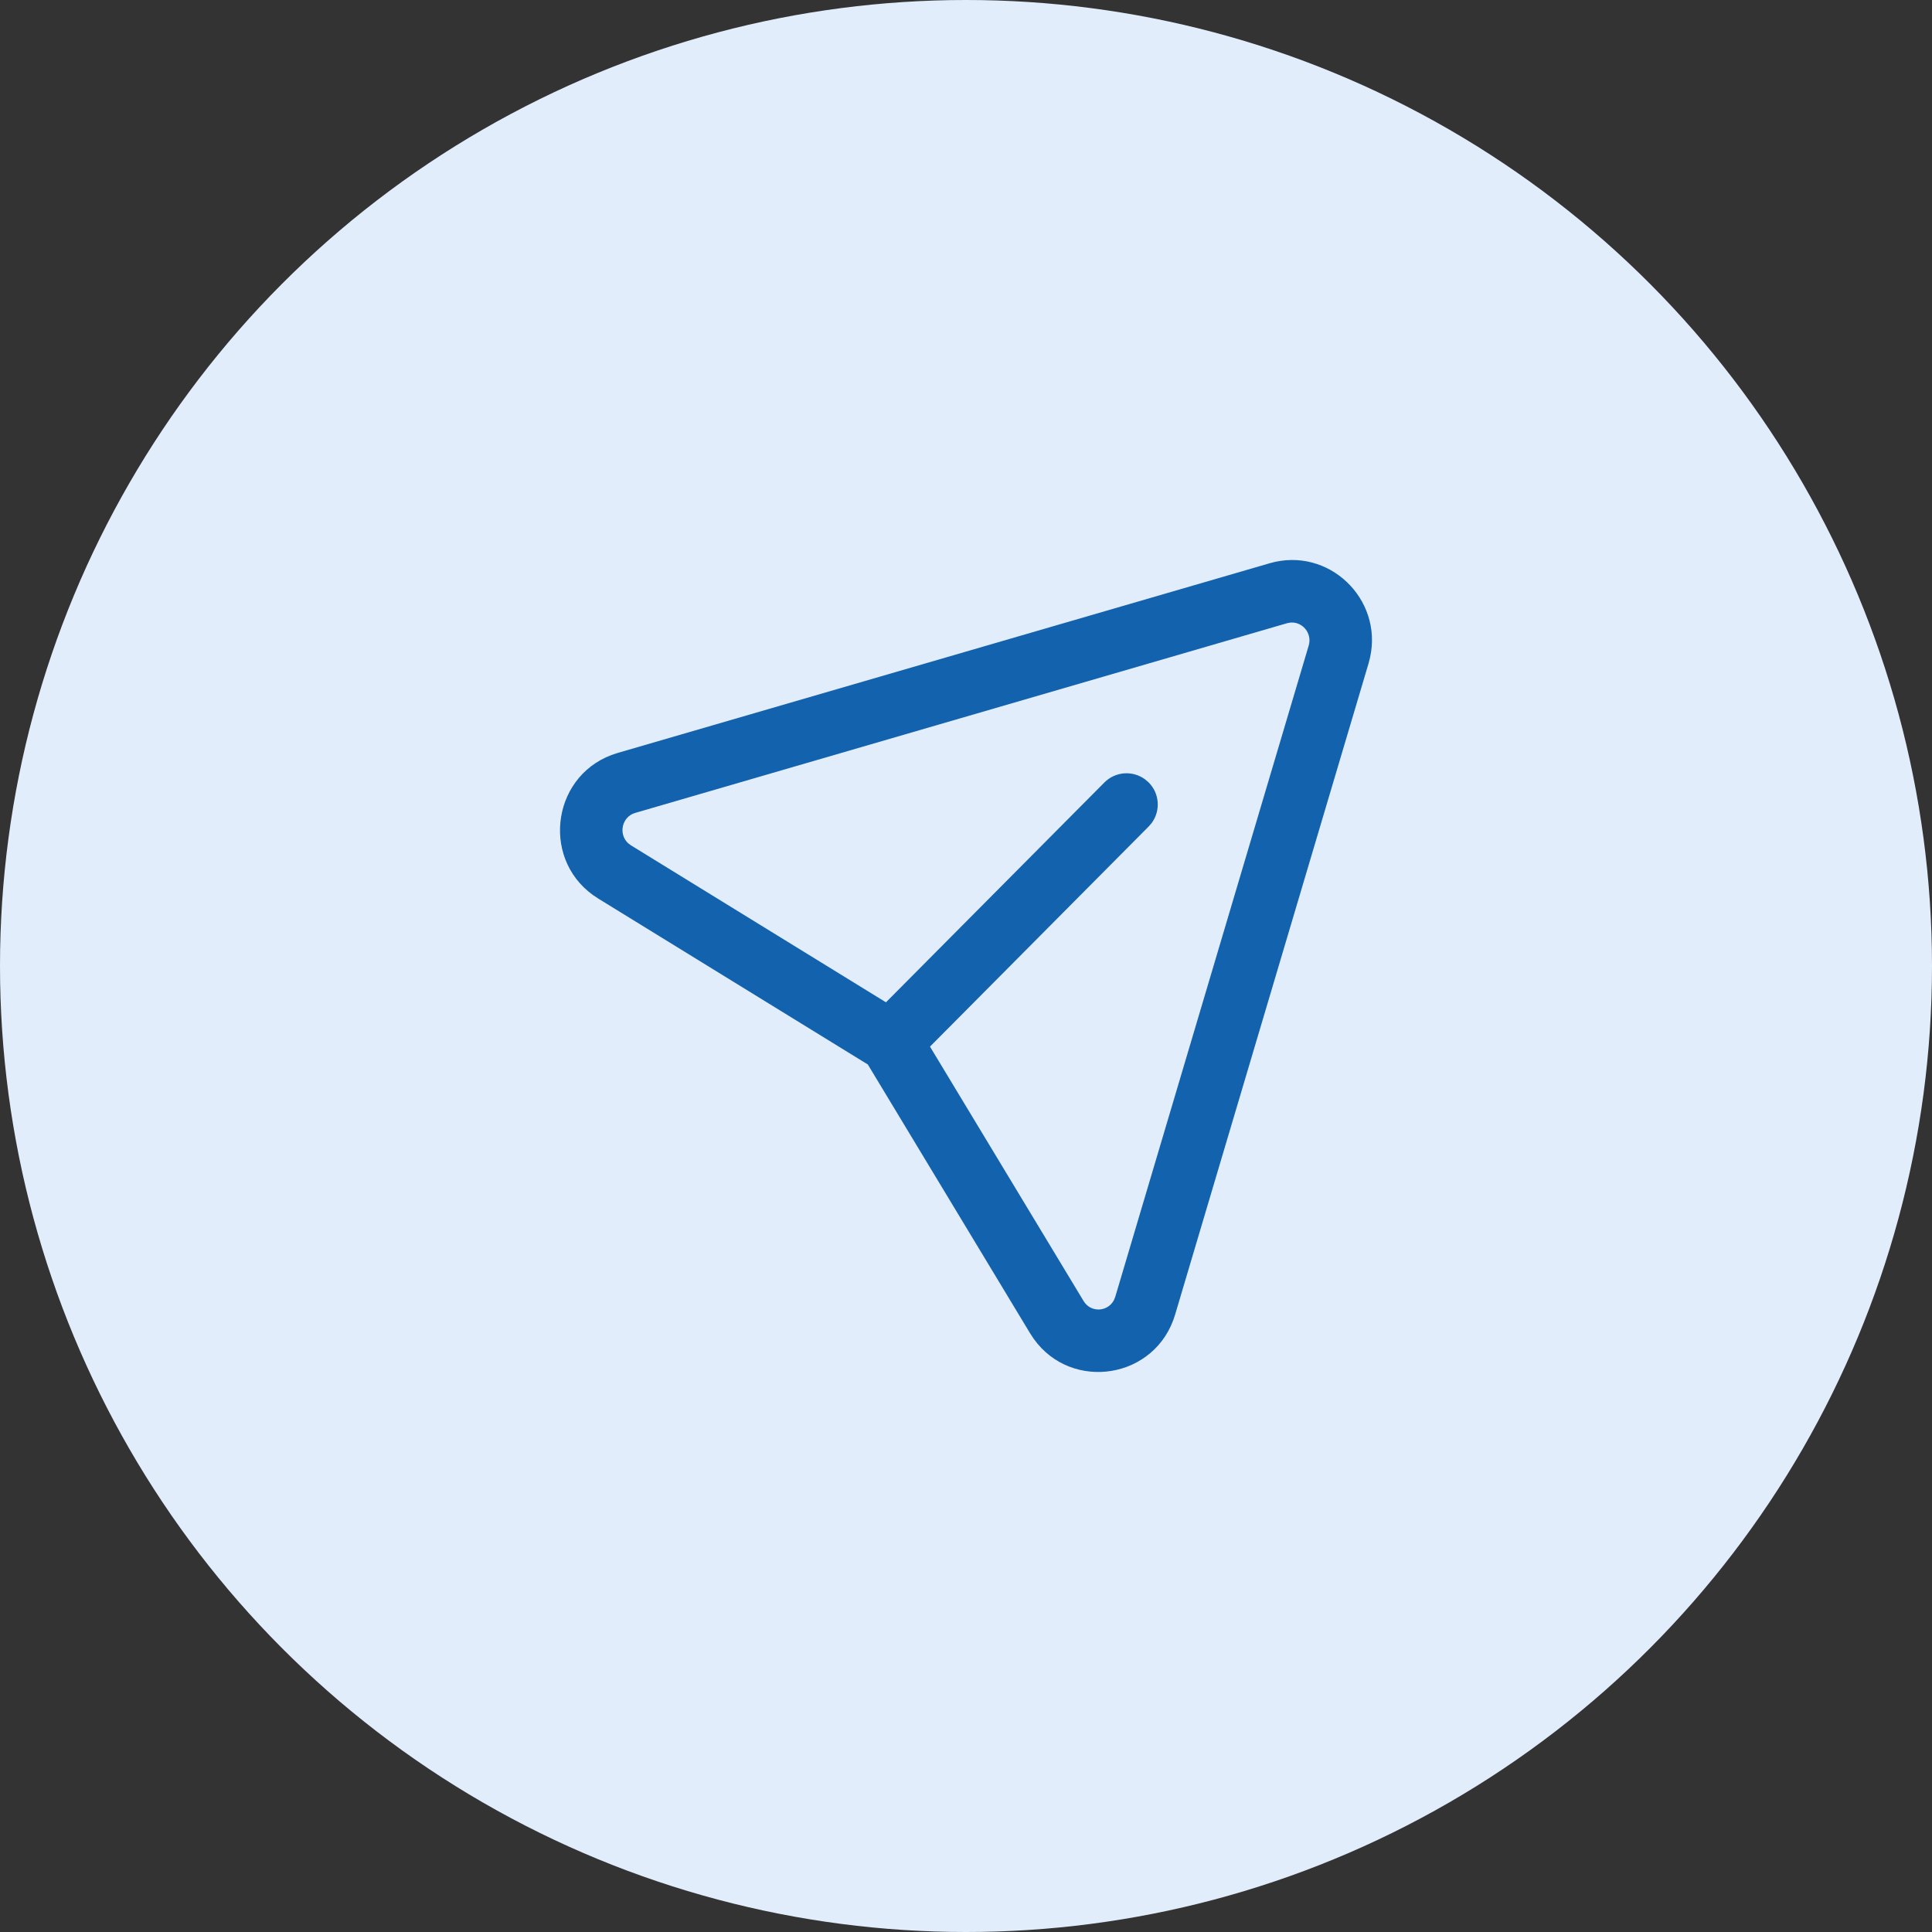
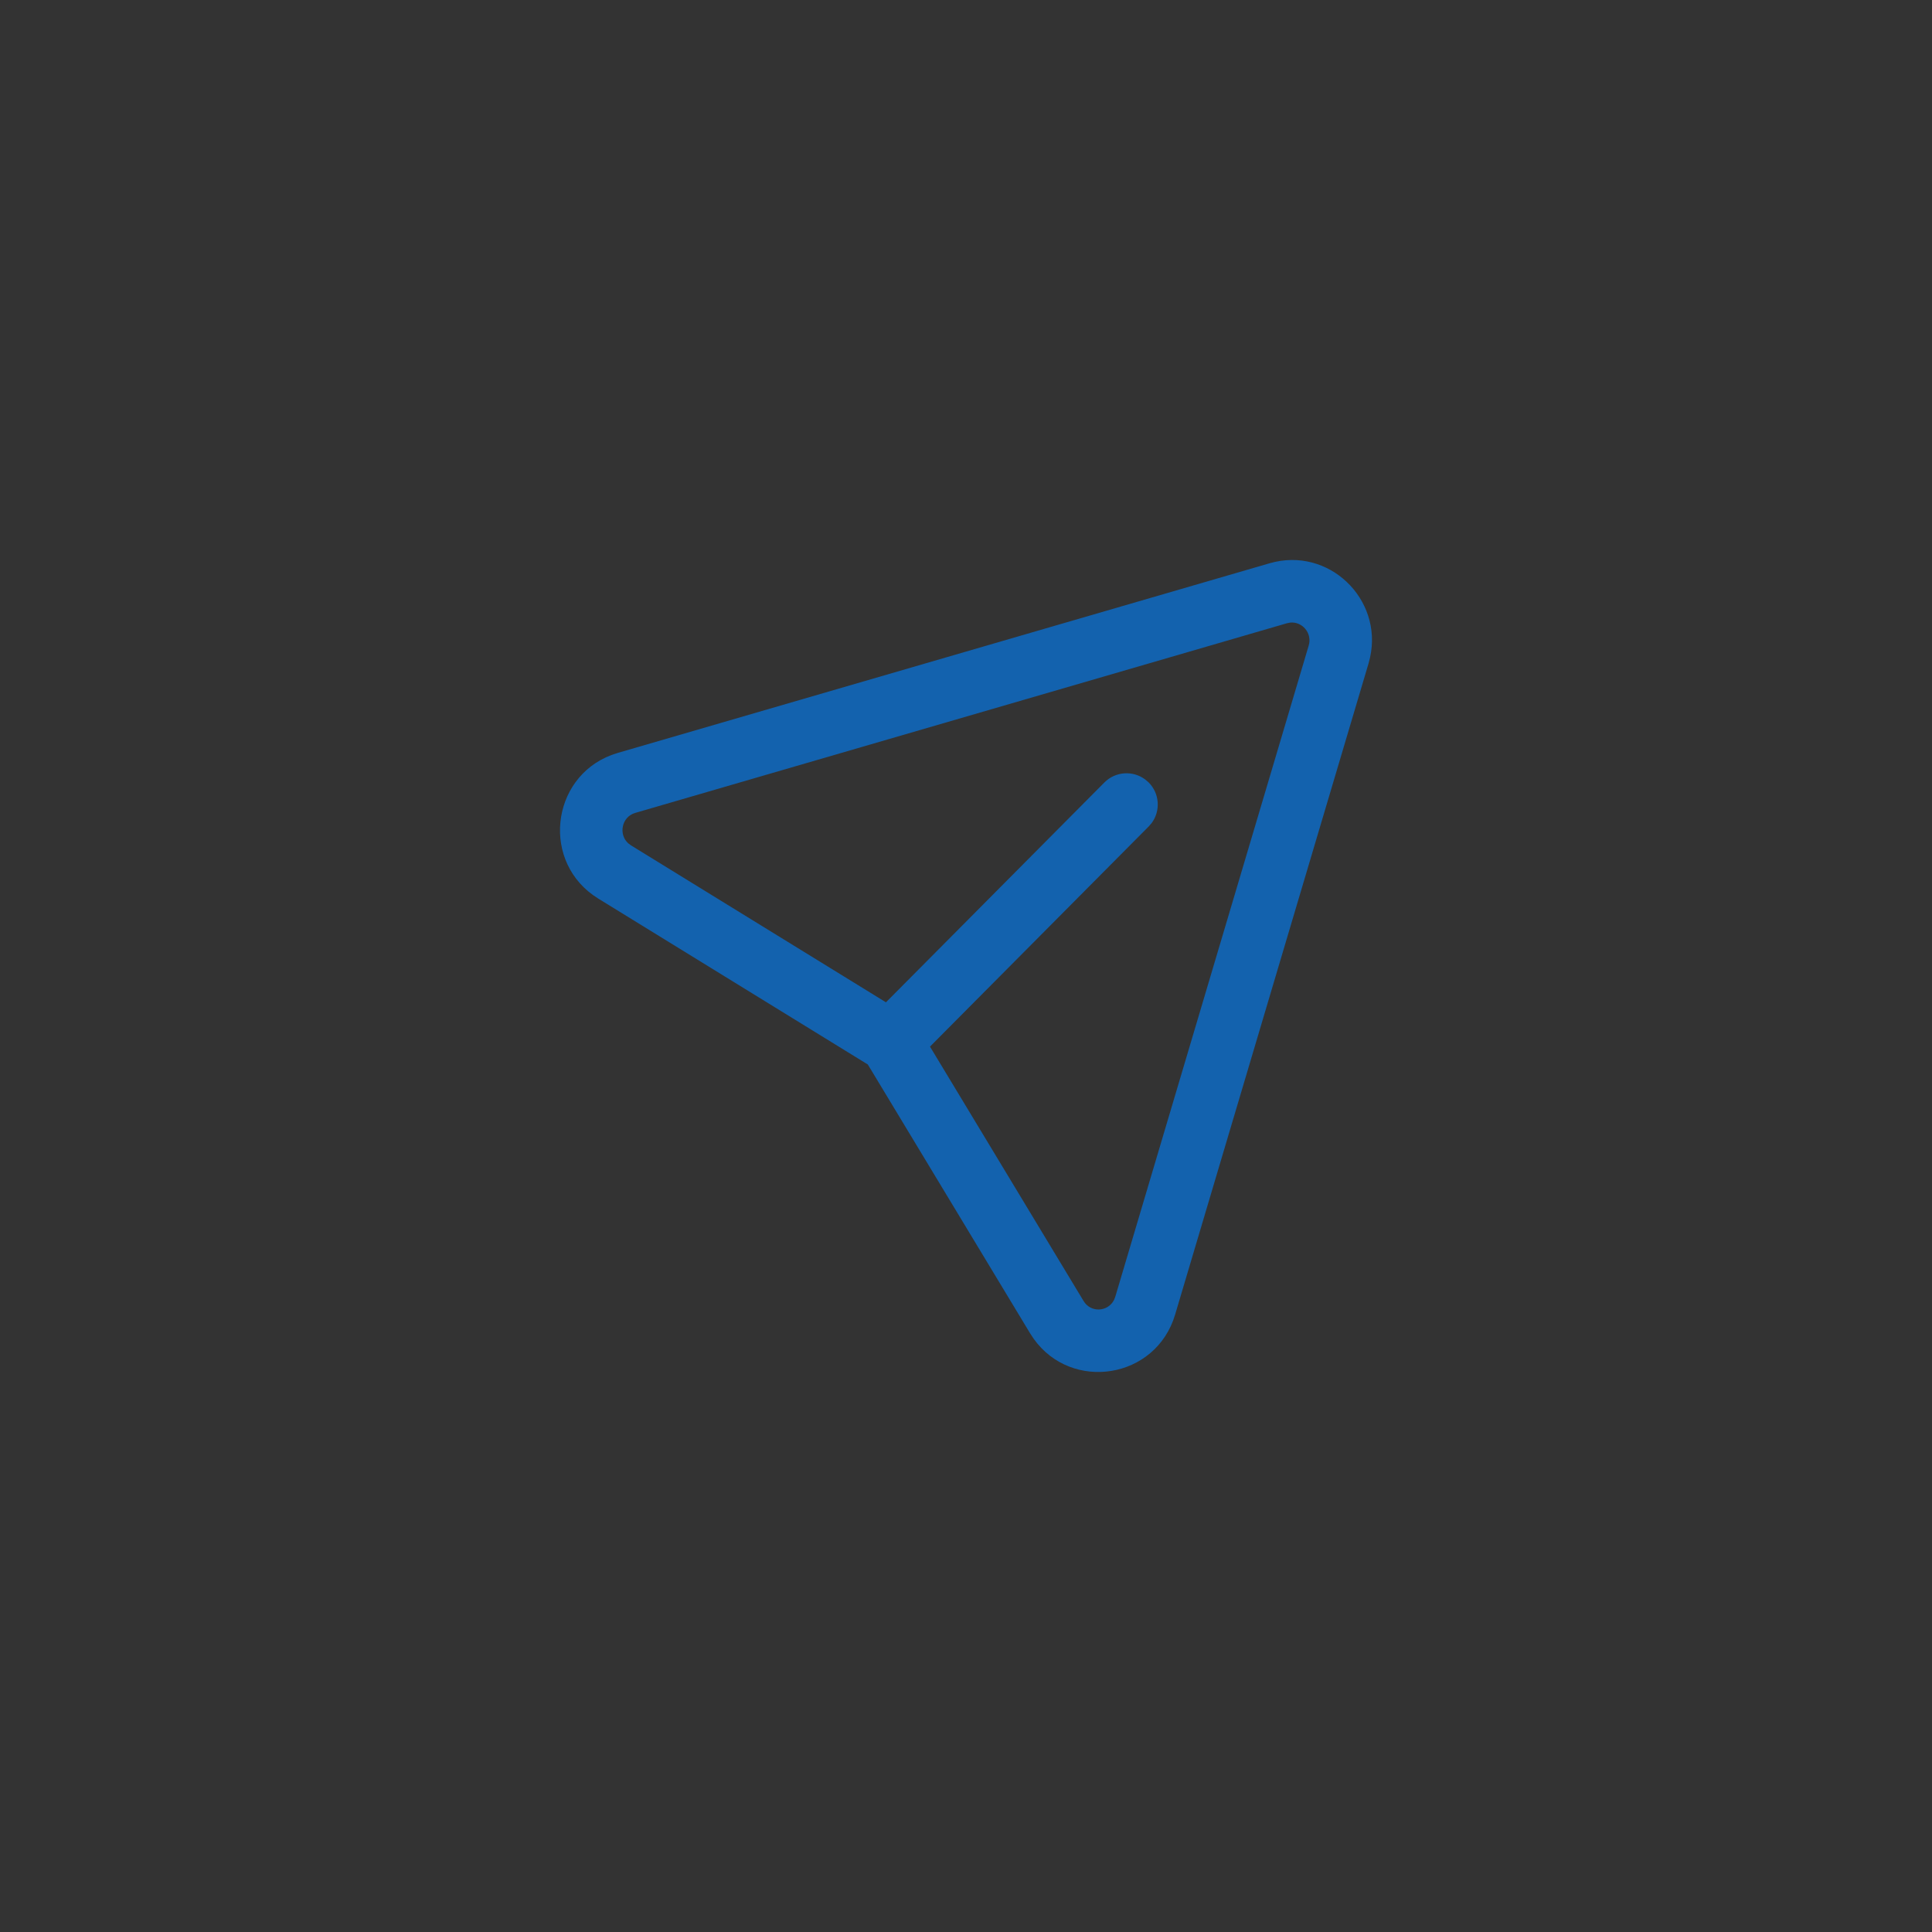
<svg xmlns="http://www.w3.org/2000/svg" width="58" height="58" viewBox="0 0 58 58" fill="none">
  <rect x="0" y="0" width="58" height="58" fill="#333333" stroke="none" />
-   <circle cx="29" cy="29" r="29" fill="#E2EDFC" />
-   <path d="M41.13 19.739L41.085 19.916L35.278 39.465C34.702 41.404 32.174 41.791 31.033 40.192L30.923 40.025L26.053 31.957L17.959 26.975C16.238 25.916 16.52 23.358 18.357 22.666L18.546 22.603L38.117 16.909C39.886 16.397 41.52 17.982 41.13 19.739ZM38.731 18.691L38.639 18.709L19.07 24.404C18.662 24.522 18.562 25.046 18.859 25.316L18.942 25.378L26.597 30.09L33.154 23.491C33.486 23.157 34.006 23.125 34.374 23.396L34.48 23.486C34.814 23.818 34.846 24.339 34.575 24.707L34.484 24.812L27.919 31.42L32.529 39.056C32.748 39.42 33.261 39.383 33.443 39.027L33.481 38.931L39.288 19.381C39.4 19.004 39.092 18.653 38.731 18.691Z" fill="#1362AE" />
+   <path d="M41.13 19.739L41.085 19.916L35.278 39.465C34.702 41.404 32.174 41.791 31.033 40.192L30.923 40.025L26.053 31.957L17.959 26.975C16.238 25.916 16.52 23.358 18.357 22.666L18.546 22.603L38.117 16.909C39.886 16.397 41.52 17.982 41.13 19.739M38.731 18.691L38.639 18.709L19.07 24.404C18.662 24.522 18.562 25.046 18.859 25.316L18.942 25.378L26.597 30.09L33.154 23.491C33.486 23.157 34.006 23.125 34.374 23.396L34.48 23.486C34.814 23.818 34.846 24.339 34.575 24.707L34.484 24.812L27.919 31.42L32.529 39.056C32.748 39.42 33.261 39.383 33.443 39.027L33.481 38.931L39.288 19.381C39.4 19.004 39.092 18.653 38.731 18.691Z" fill="#1362AE" />
</svg>